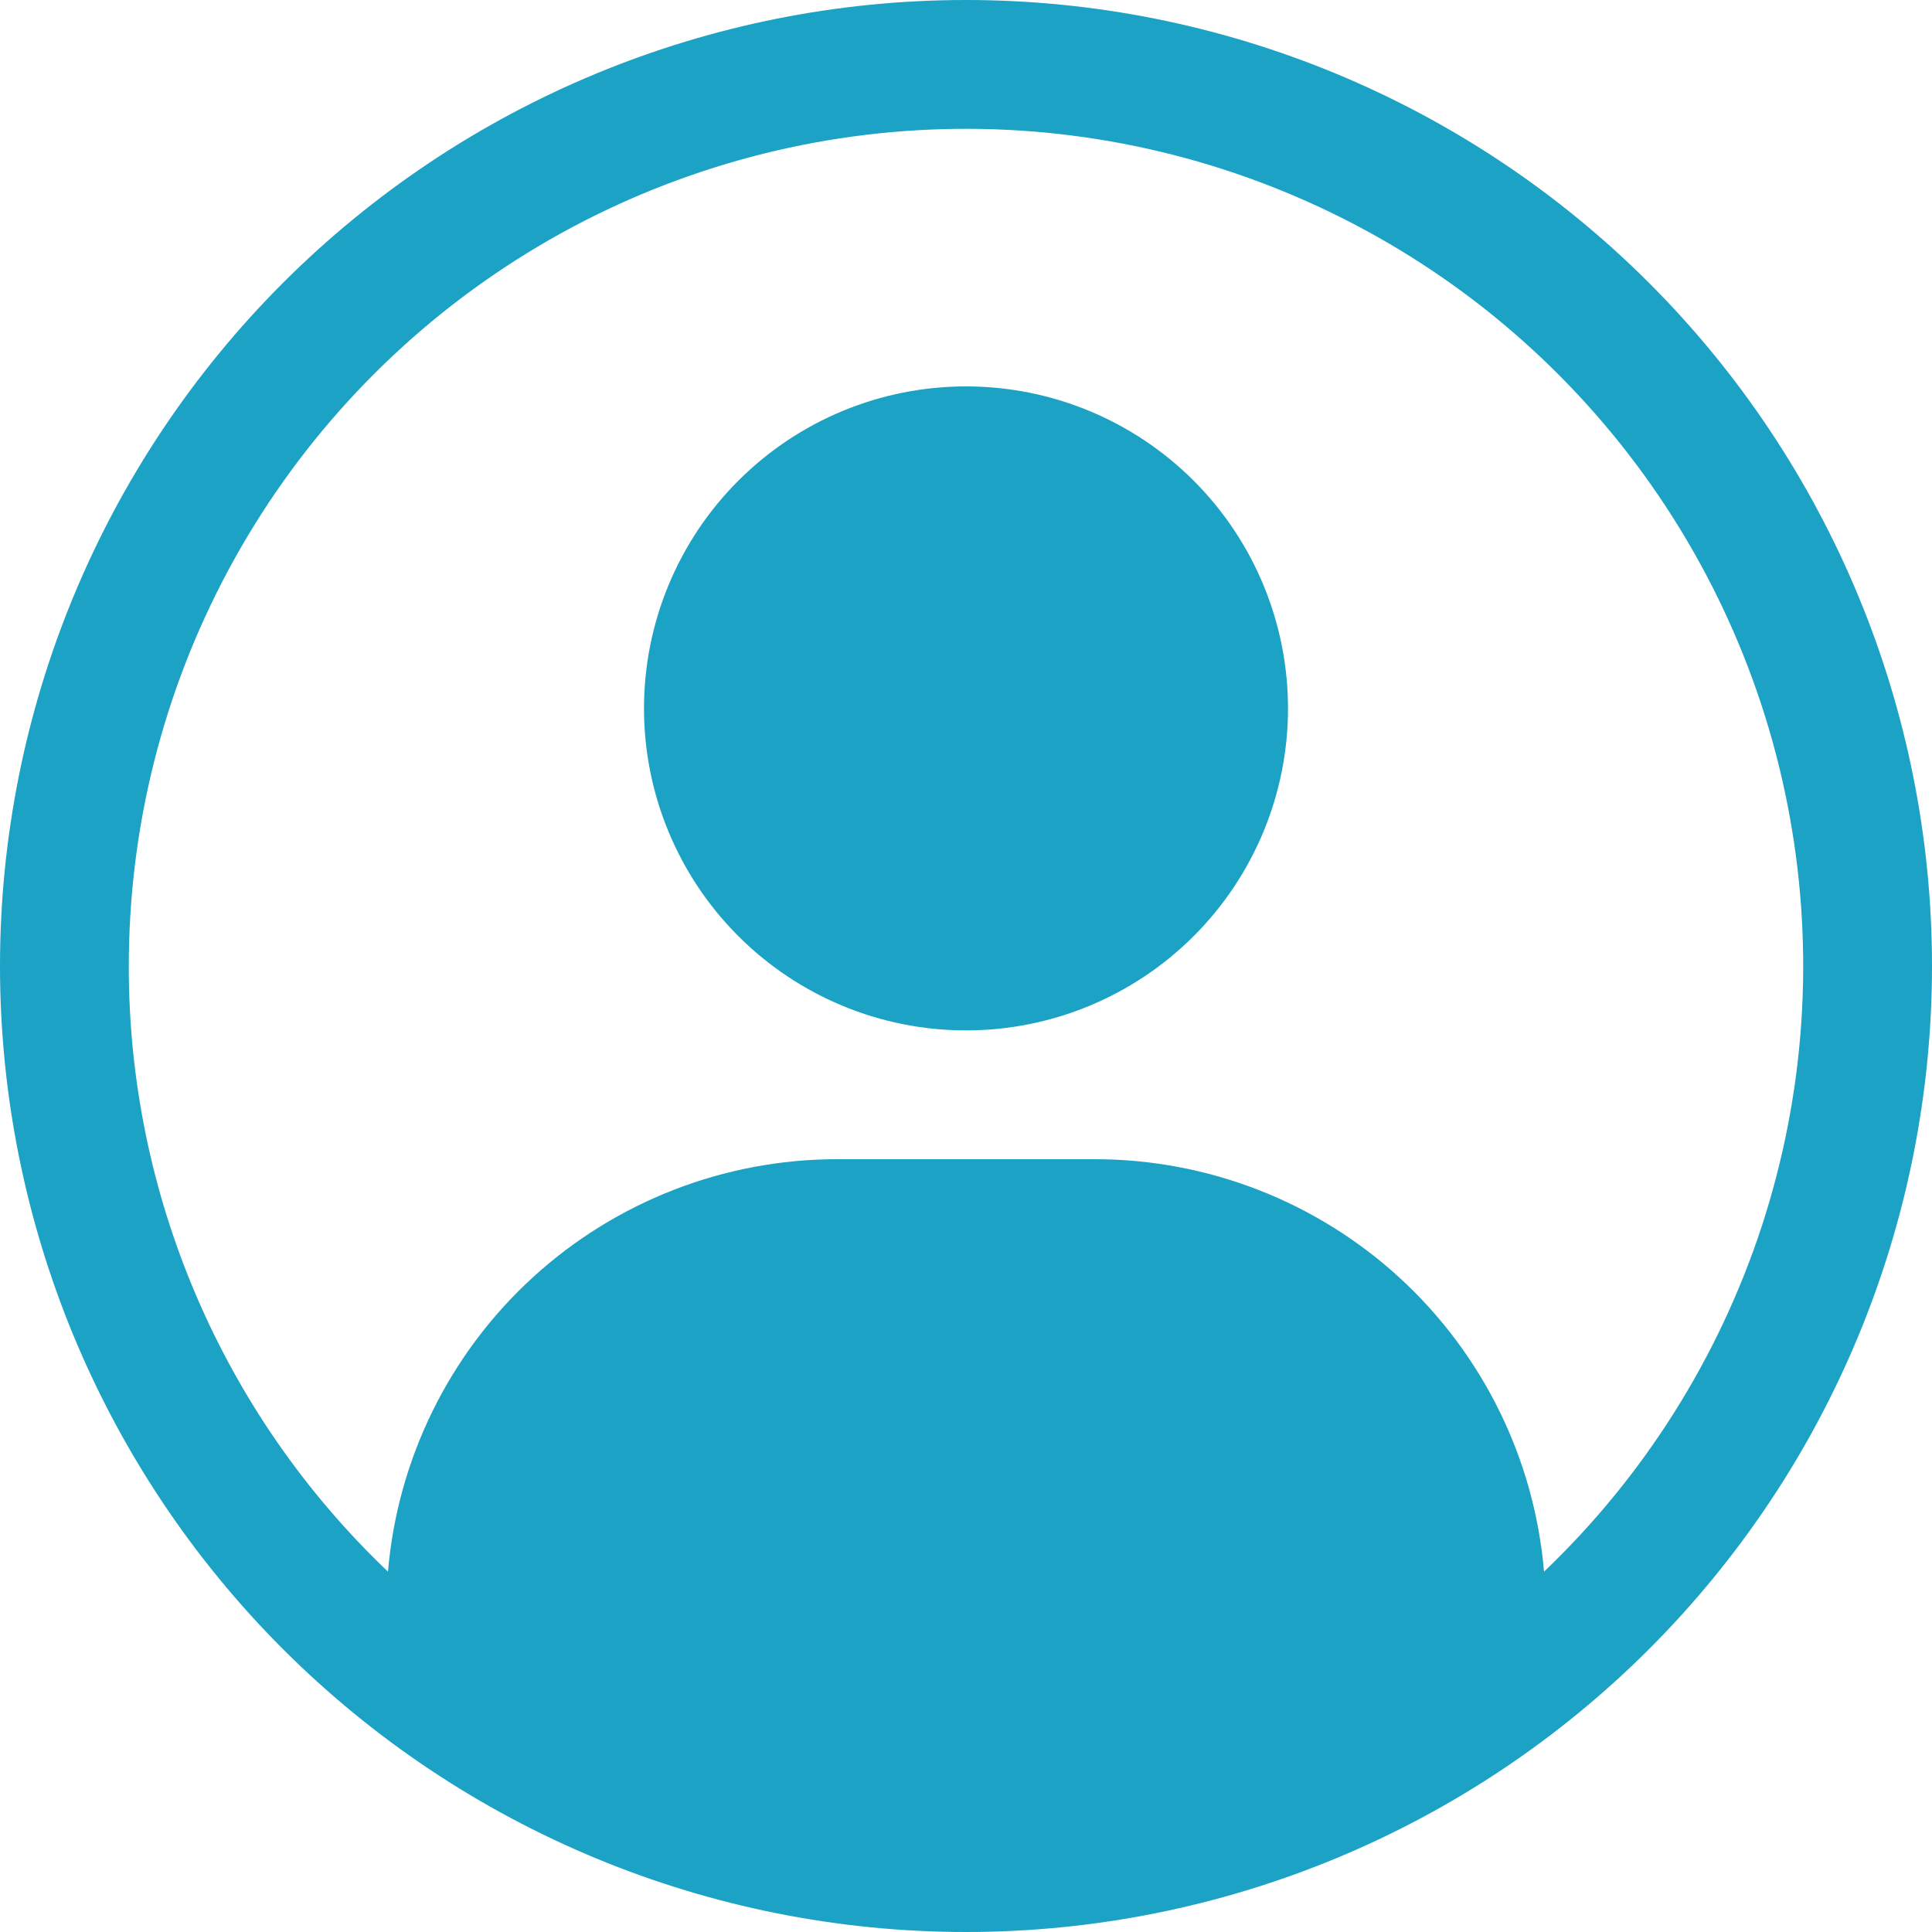
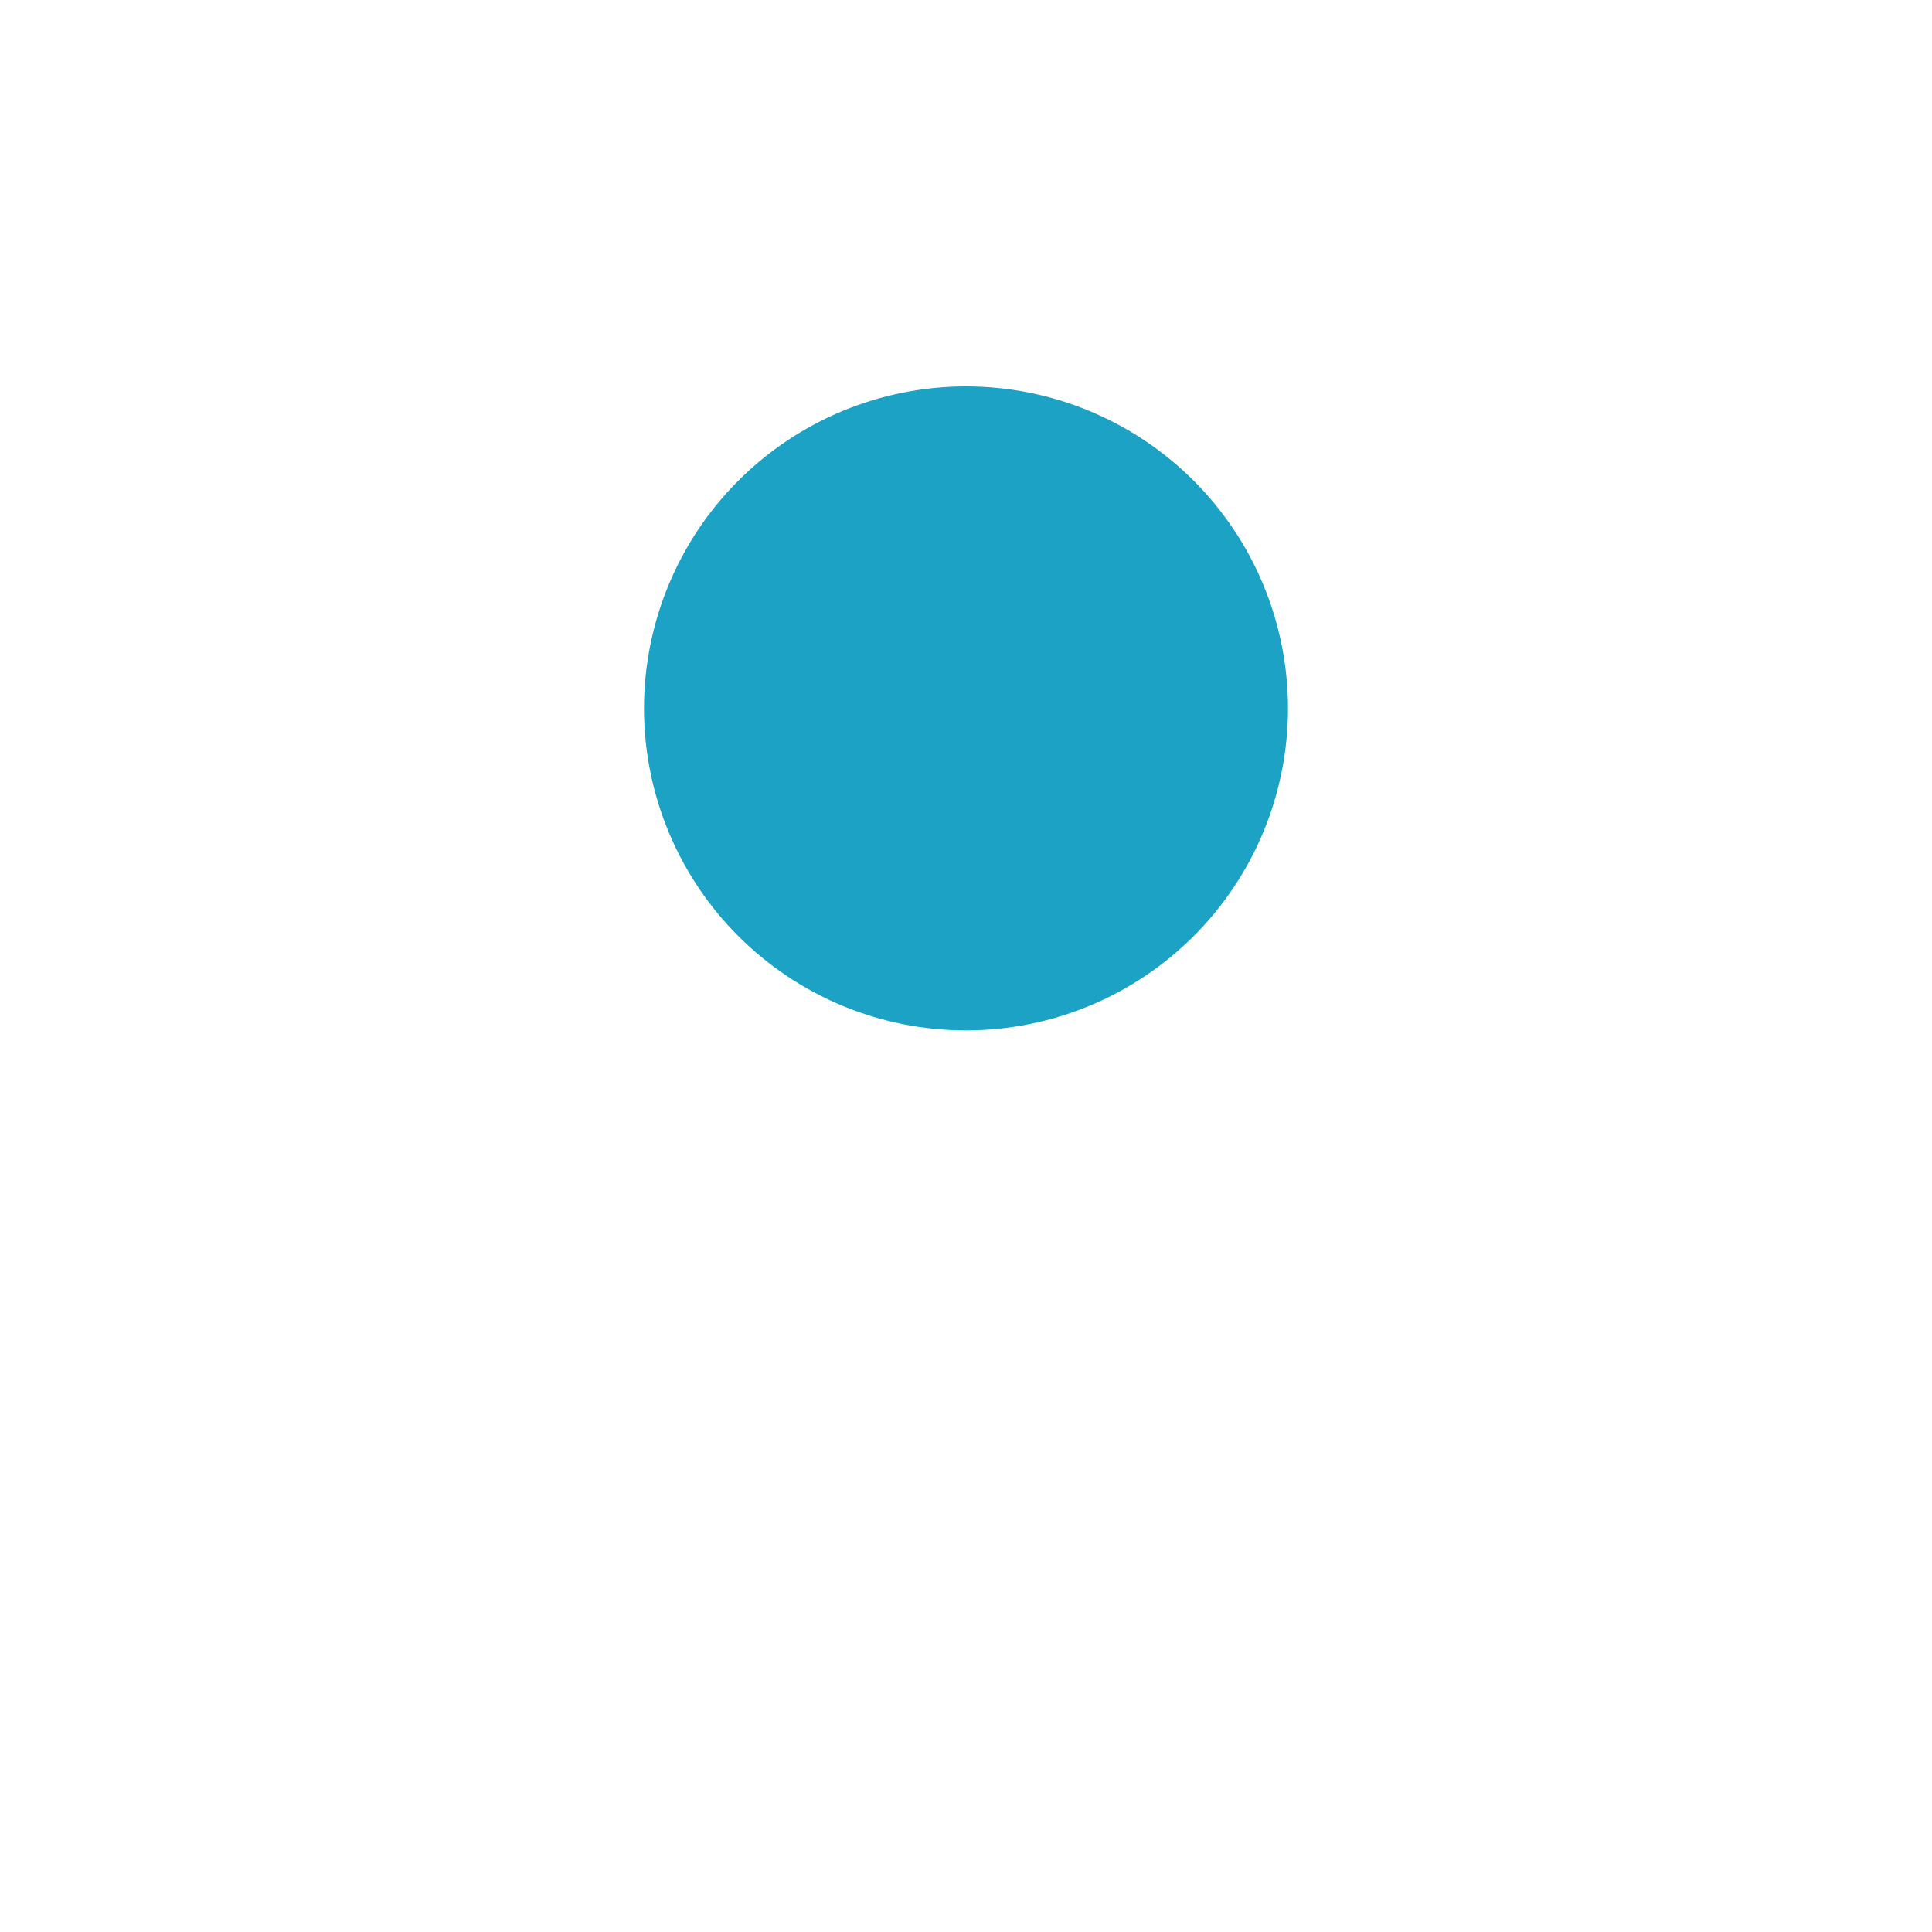
<svg xmlns="http://www.w3.org/2000/svg" width="27" height="27" viewBox="0 0 27 27" fill="none">
  <path d="M9 9.9C9 8.707 9.474 7.562 10.318 6.718C11.162 5.874 12.306 5.4 13.5 5.4C14.694 5.4 15.838 5.874 16.682 6.718C17.526 7.562 18 8.707 18 9.9C18 11.094 17.526 12.238 16.682 13.082C15.838 13.926 14.694 14.4 13.5 14.4C12.306 14.4 11.162 13.926 10.318 13.082C9.474 12.238 9 11.094 9 9.9Z" fill="#1BA2C4" />
-   <path fill-rule="evenodd" clip-rule="evenodd" d="M13.5 0C9.92 0 6.486 1.422 3.954 3.954C1.422 6.486 0 9.92 0 13.5C0 17.08 1.422 20.514 3.954 23.046C6.486 25.578 9.92 27 13.5 27C17.08 27 20.514 25.578 23.046 23.046C25.578 20.514 27 17.08 27 13.5C27 9.92 25.578 6.486 23.046 3.954C20.514 1.422 17.08 0 13.5 0V0ZM1.8 13.5C1.8 11.564 2.28 9.659 3.198 7.955C4.115 6.25 5.441 4.8 7.057 3.734C8.672 2.668 10.527 2.02 12.455 1.847C14.383 1.674 16.323 1.982 18.103 2.744C19.883 3.505 21.445 4.696 22.651 6.21C23.857 7.724 24.669 9.514 25.013 11.418C25.358 13.323 25.224 15.283 24.625 17.124C24.025 18.964 22.979 20.627 21.578 21.964C21.444 20.391 20.724 18.926 19.562 17.859C18.399 16.792 16.878 16.2 15.3 16.2H11.7C10.122 16.2 8.601 16.792 7.438 17.859C6.276 18.926 5.556 20.391 5.422 21.964C4.275 20.872 3.363 19.559 2.741 18.104C2.118 16.649 1.798 15.083 1.8 13.5Z" fill="#1BA2C4" />
</svg>